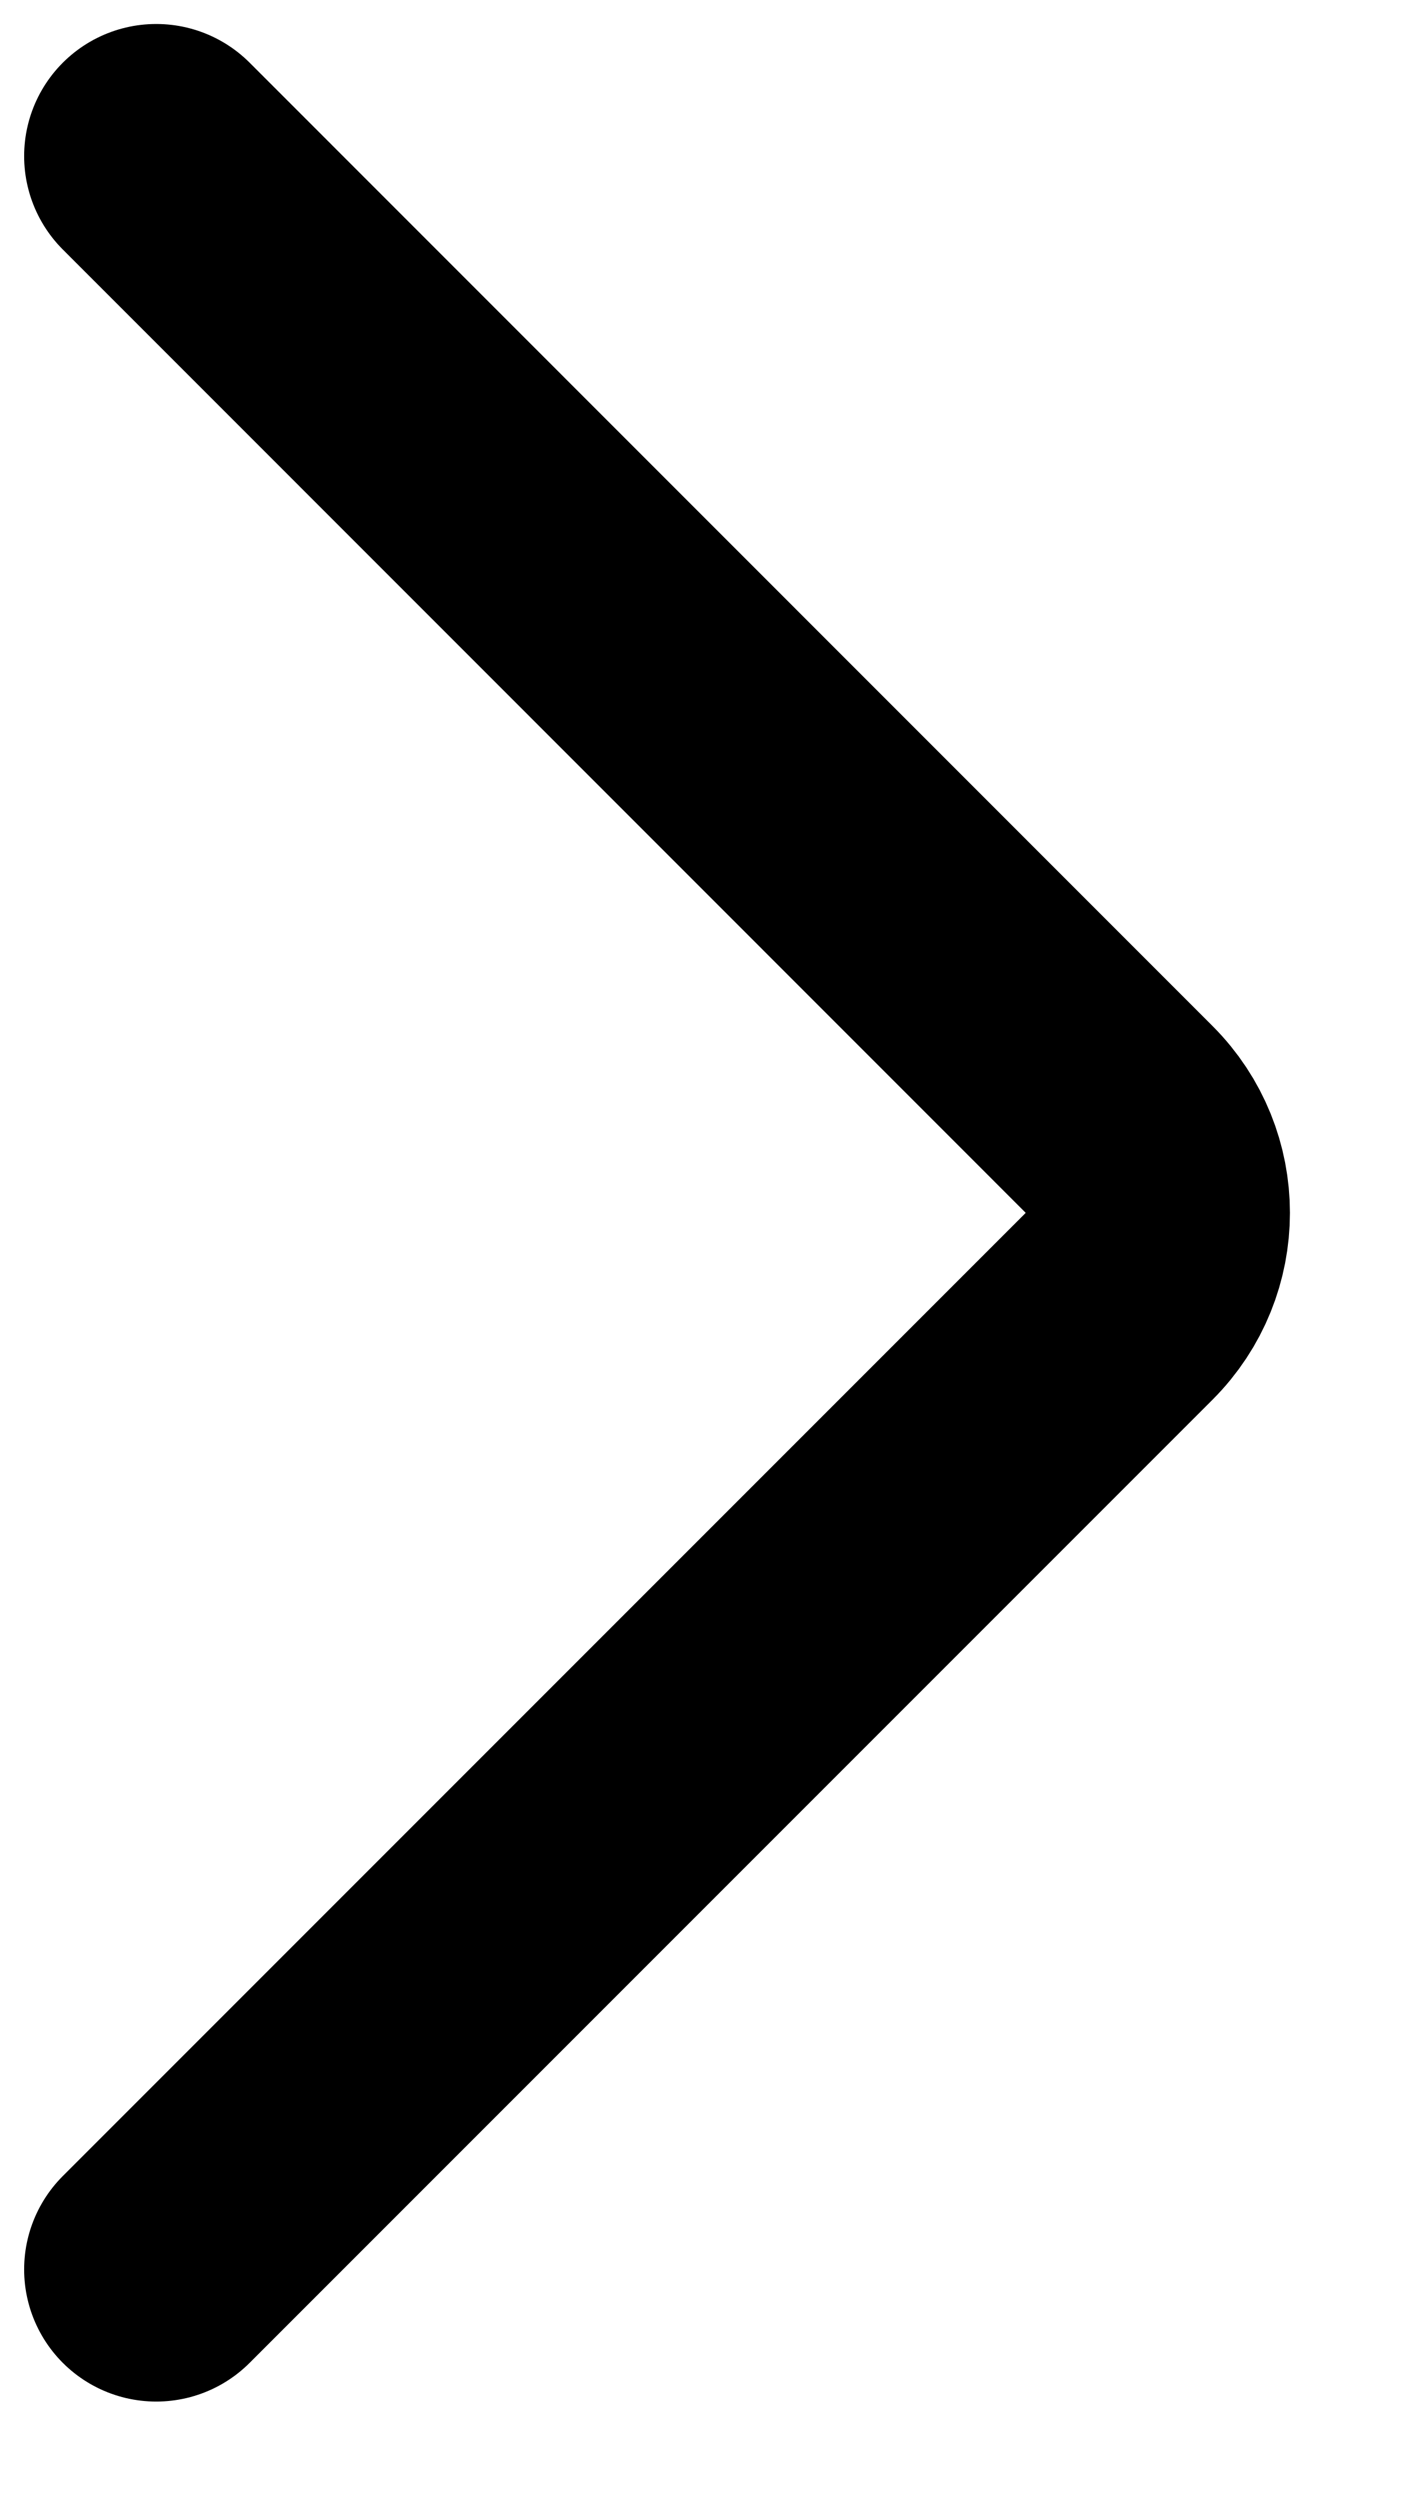
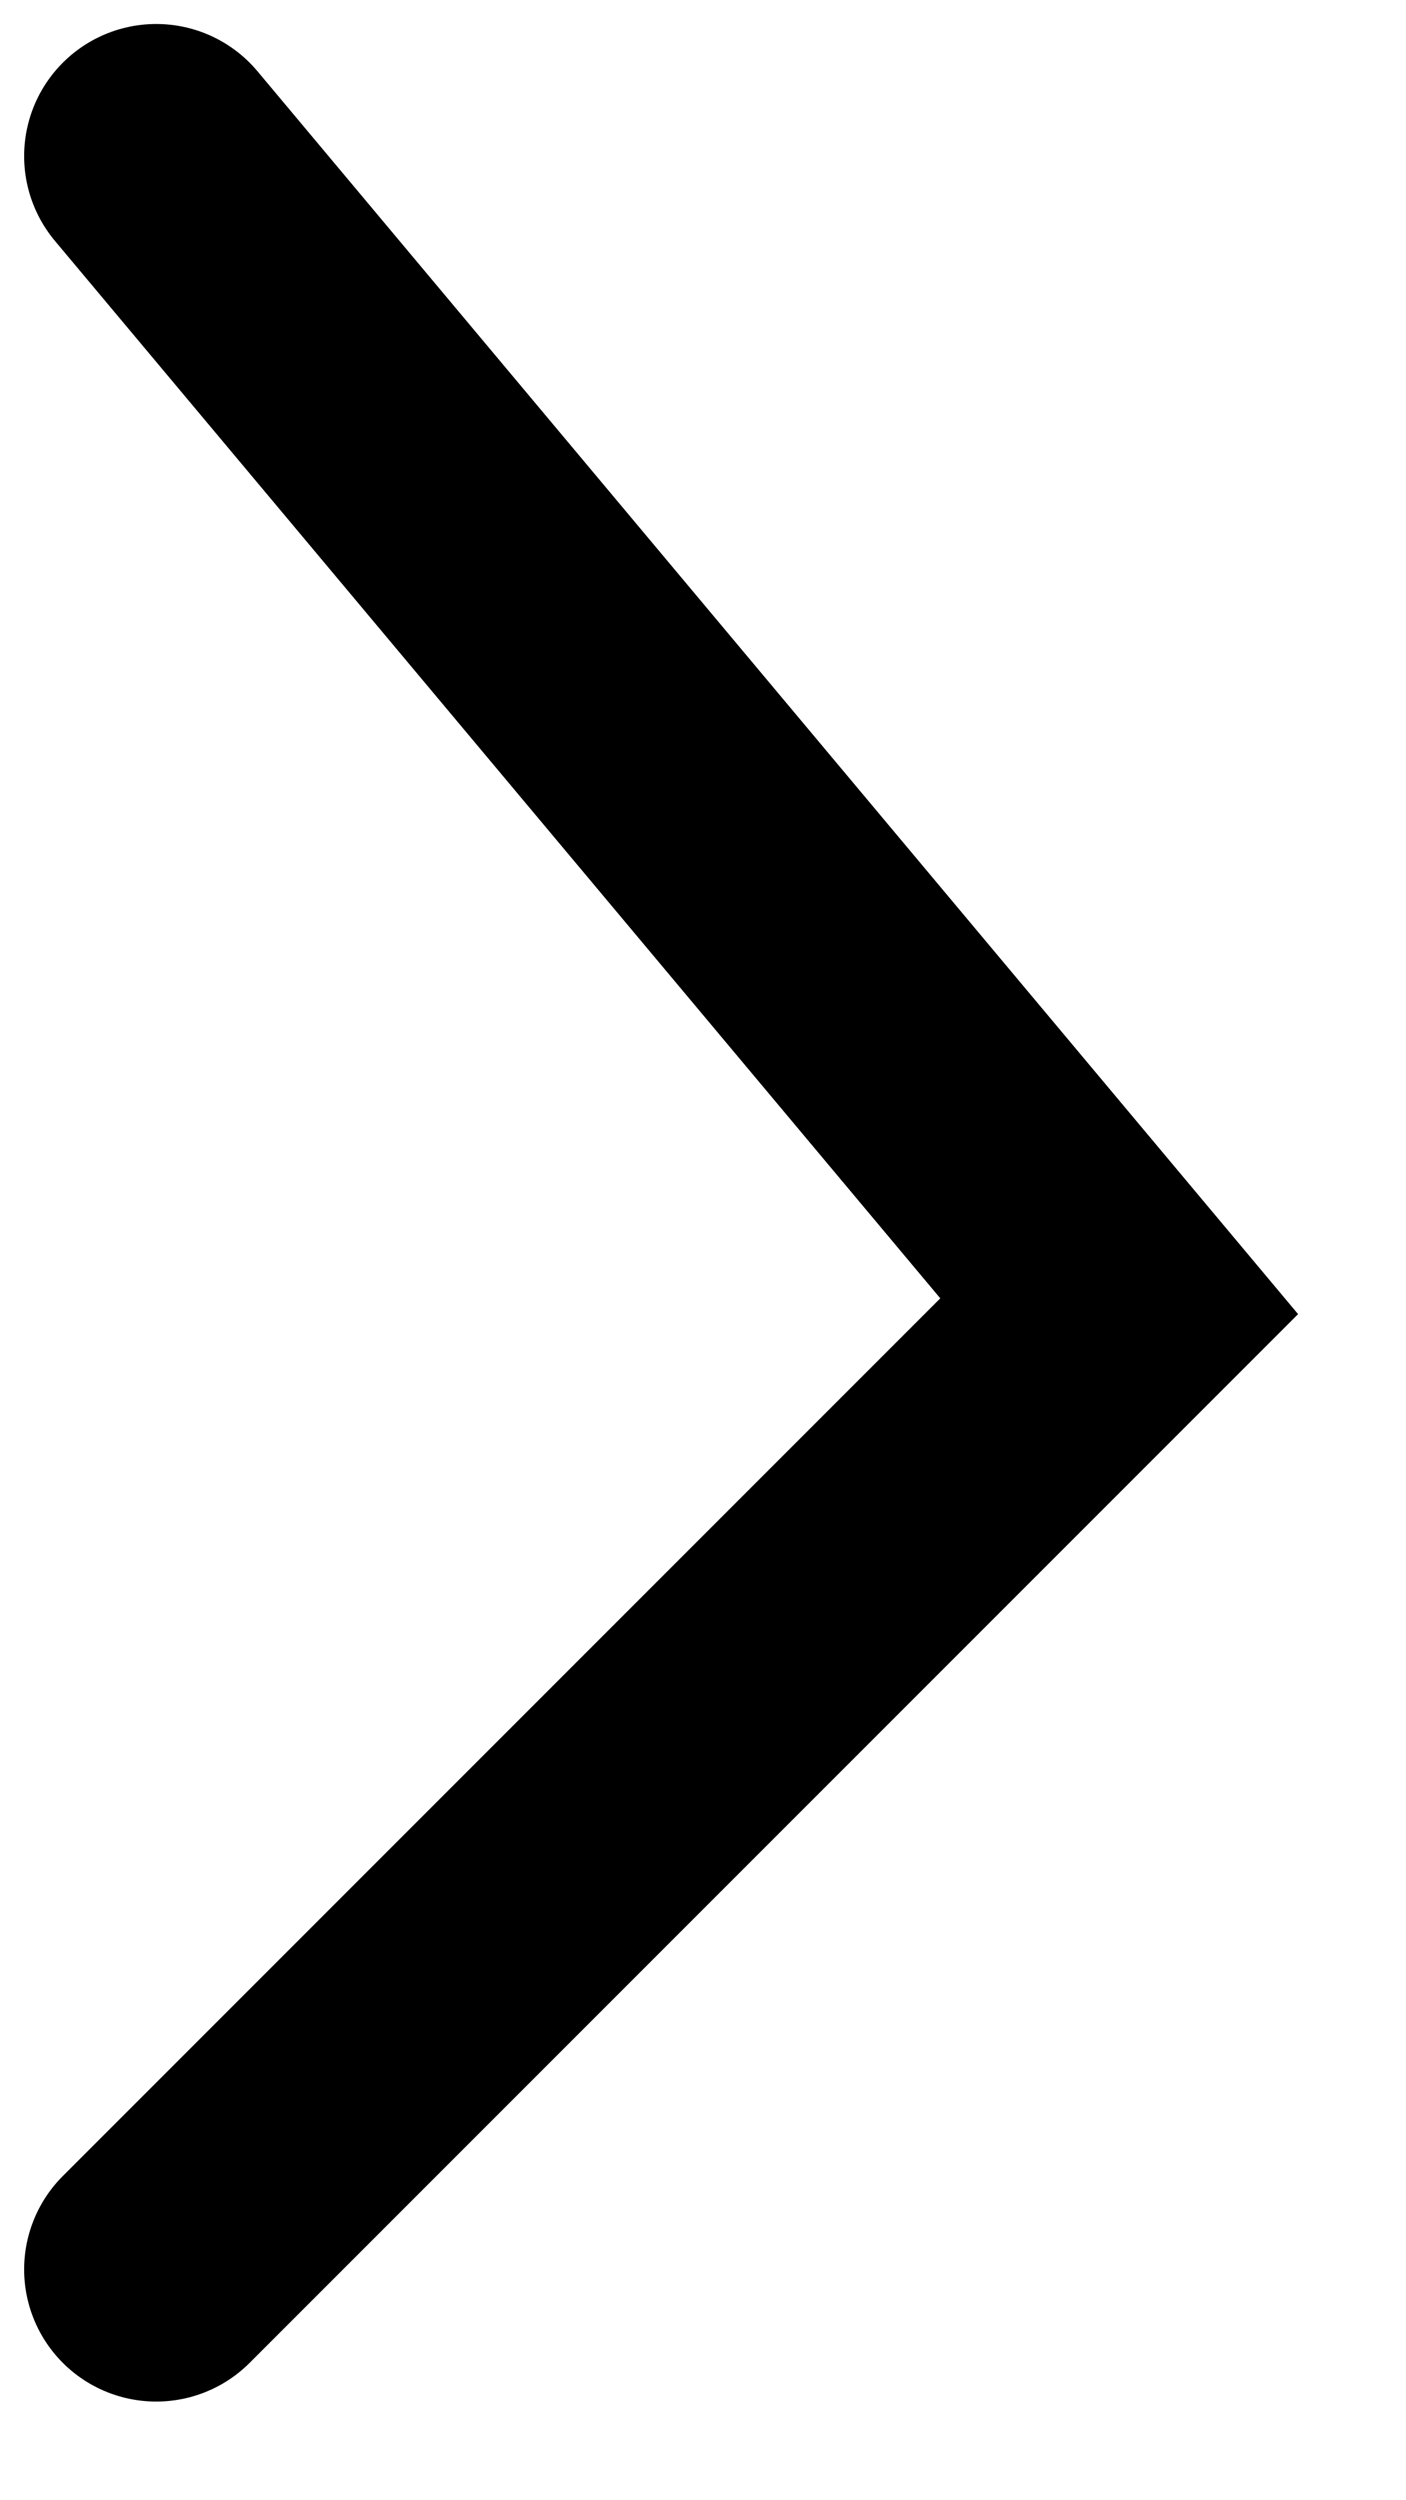
<svg xmlns="http://www.w3.org/2000/svg" width="9" height="16" viewBox="0 0 9 16" fill="none">
-   <path d="M1 14.523L7.164 8.359C7.494 8.029 7.494 7.494 7.164 7.164L1 0.999" stroke="black" stroke-width="1.691" stroke-linecap="round" />
+   <path d="M1 14.523L7.164 8.359L1 0.999" stroke="black" stroke-width="1.691" stroke-linecap="round" />
</svg>